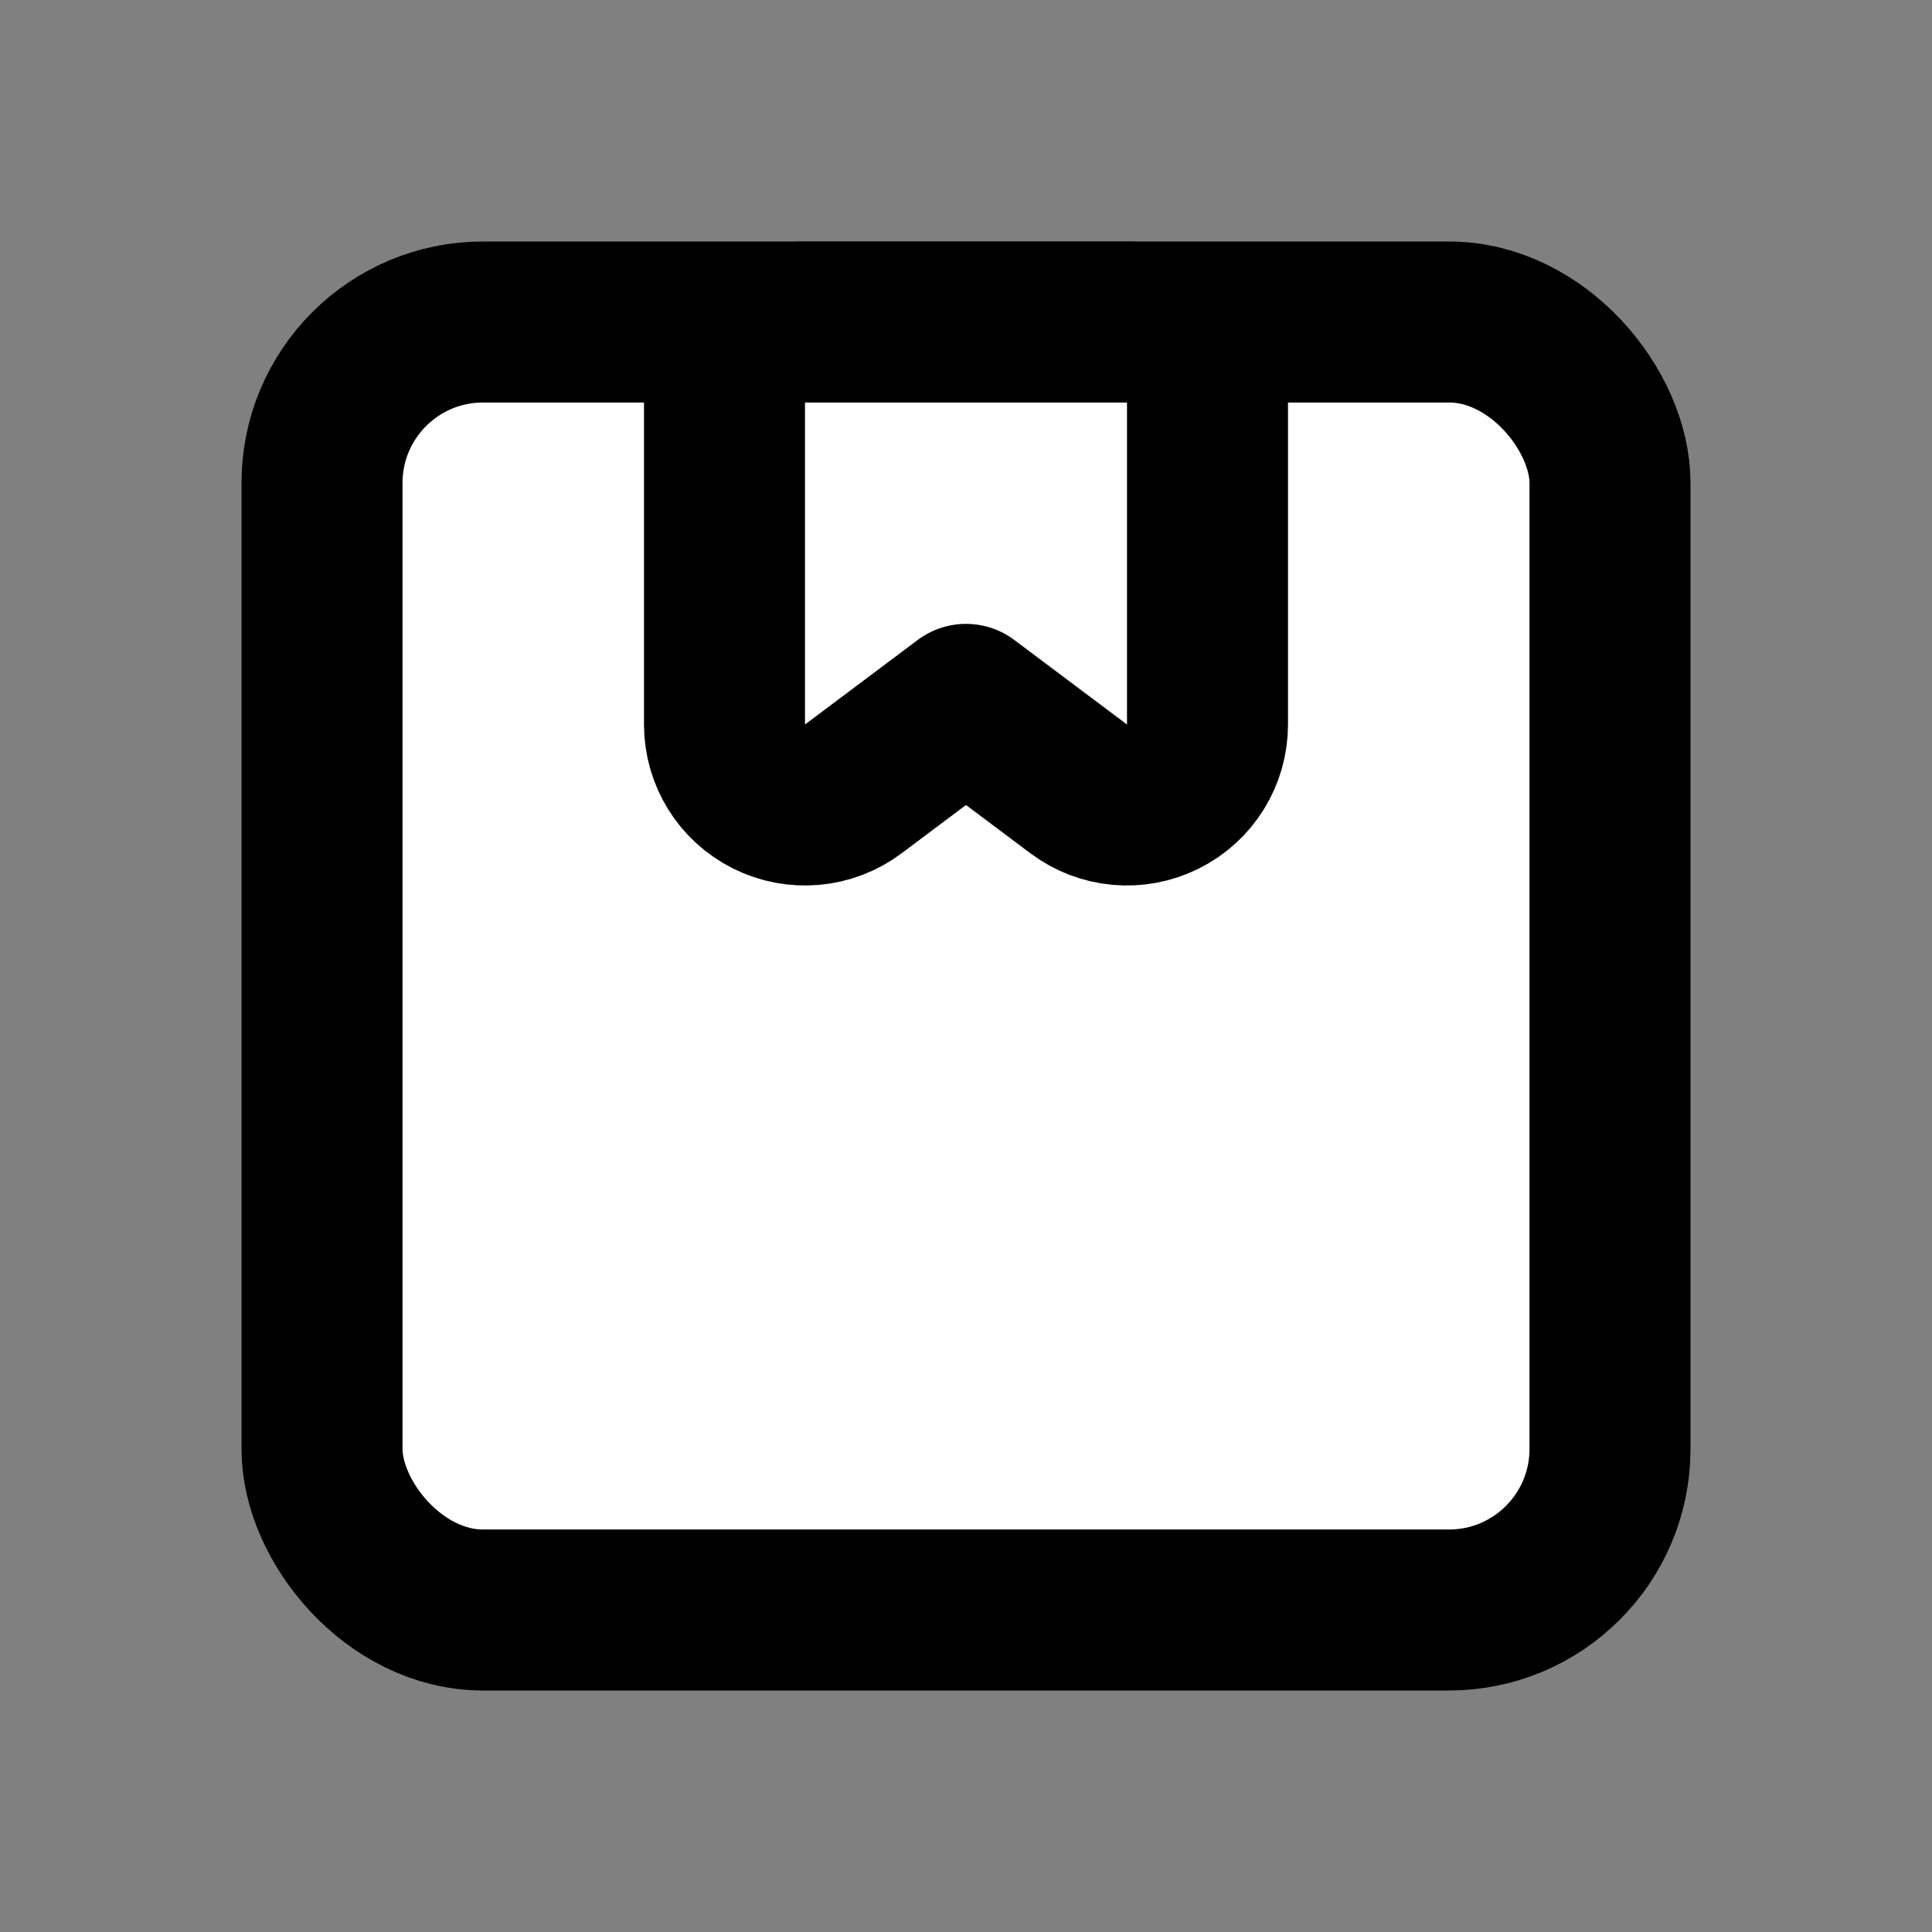
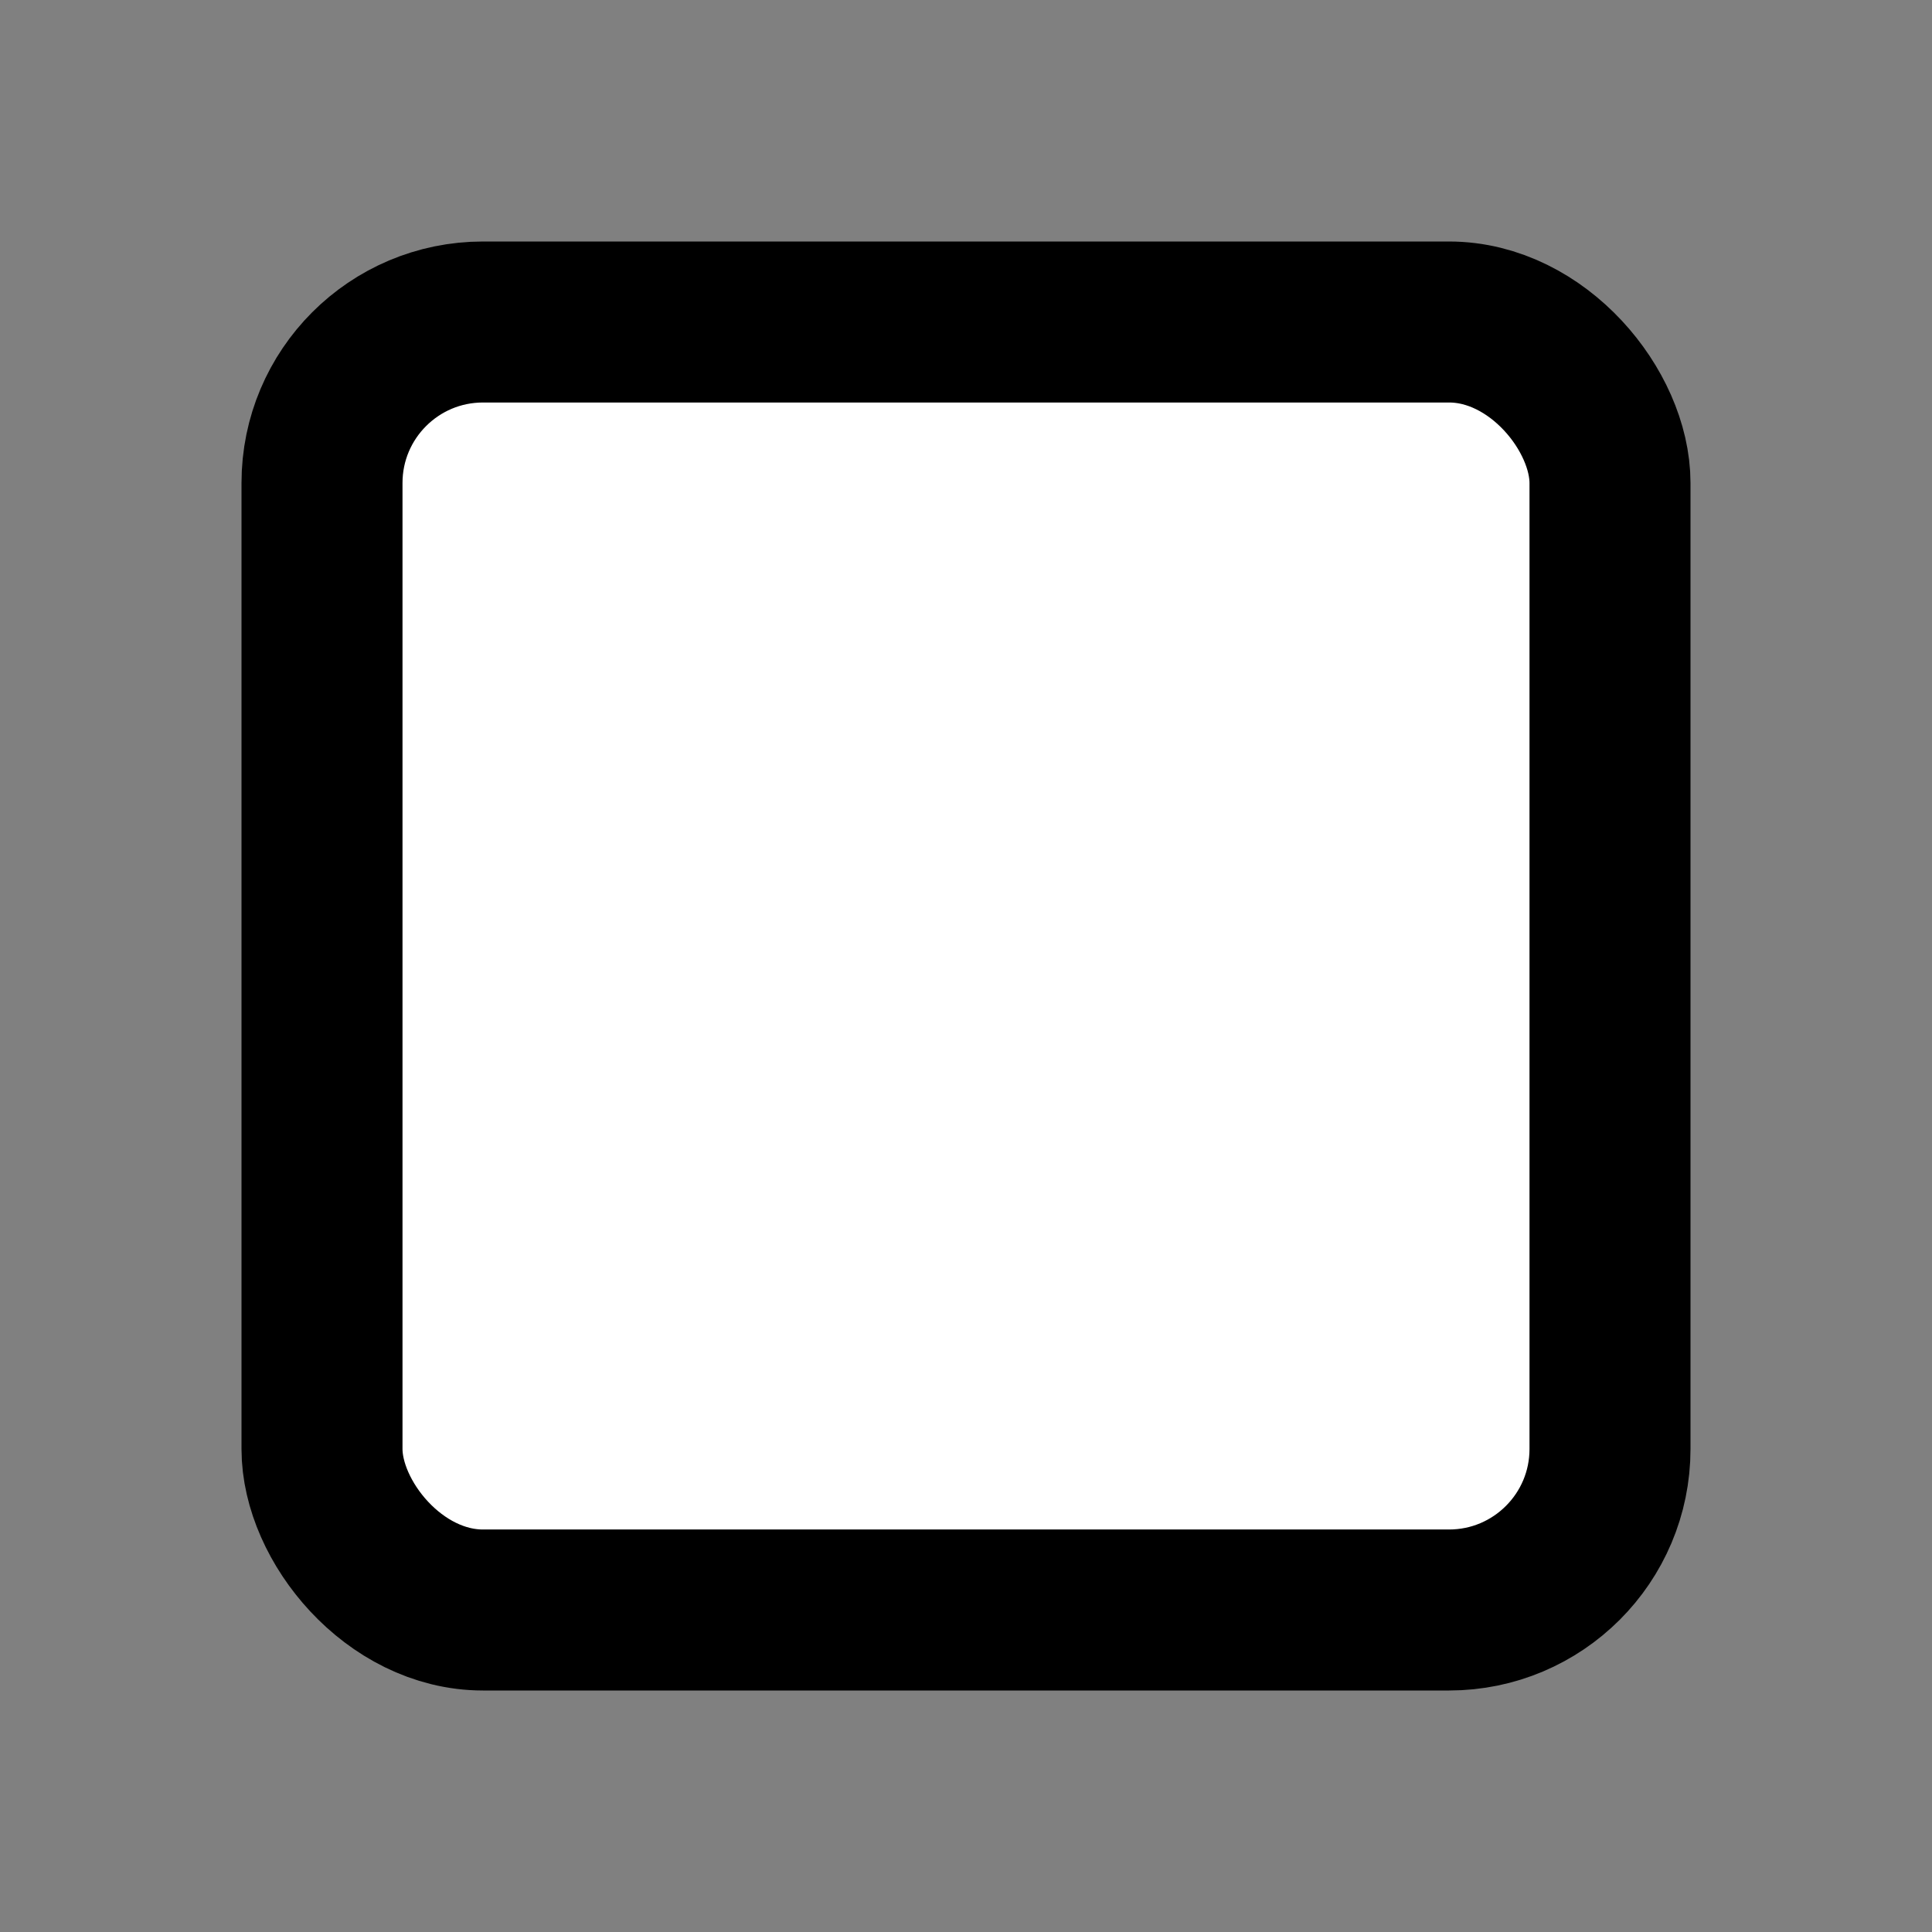
<svg xmlns="http://www.w3.org/2000/svg" width="24" height="24" viewBox="0 0 24 24" fill="none">
  <rect x="0" y="0" width="24" height="24" fill="#808080" stroke="none" />
  <rect x="4" y="4" width="16" height="16" rx="2" fill="white" stroke="black" stroke-width="2" />
-   <path d="M10 4C9.448 4 9 4.448 9 5V9C9 9.379 9.214 9.725 9.553 9.894C9.892 10.064 10.297 10.027 10.6 9.8L12 8.75L13.4 9.8C13.703 10.027 14.108 10.064 14.447 9.894C14.786 9.725 15 9.379 15 9V5C15 4.448 14.552 4 14 4H10Z" fill="white" stroke="black" stroke-width="2" stroke-linejoin="round" />
</svg>